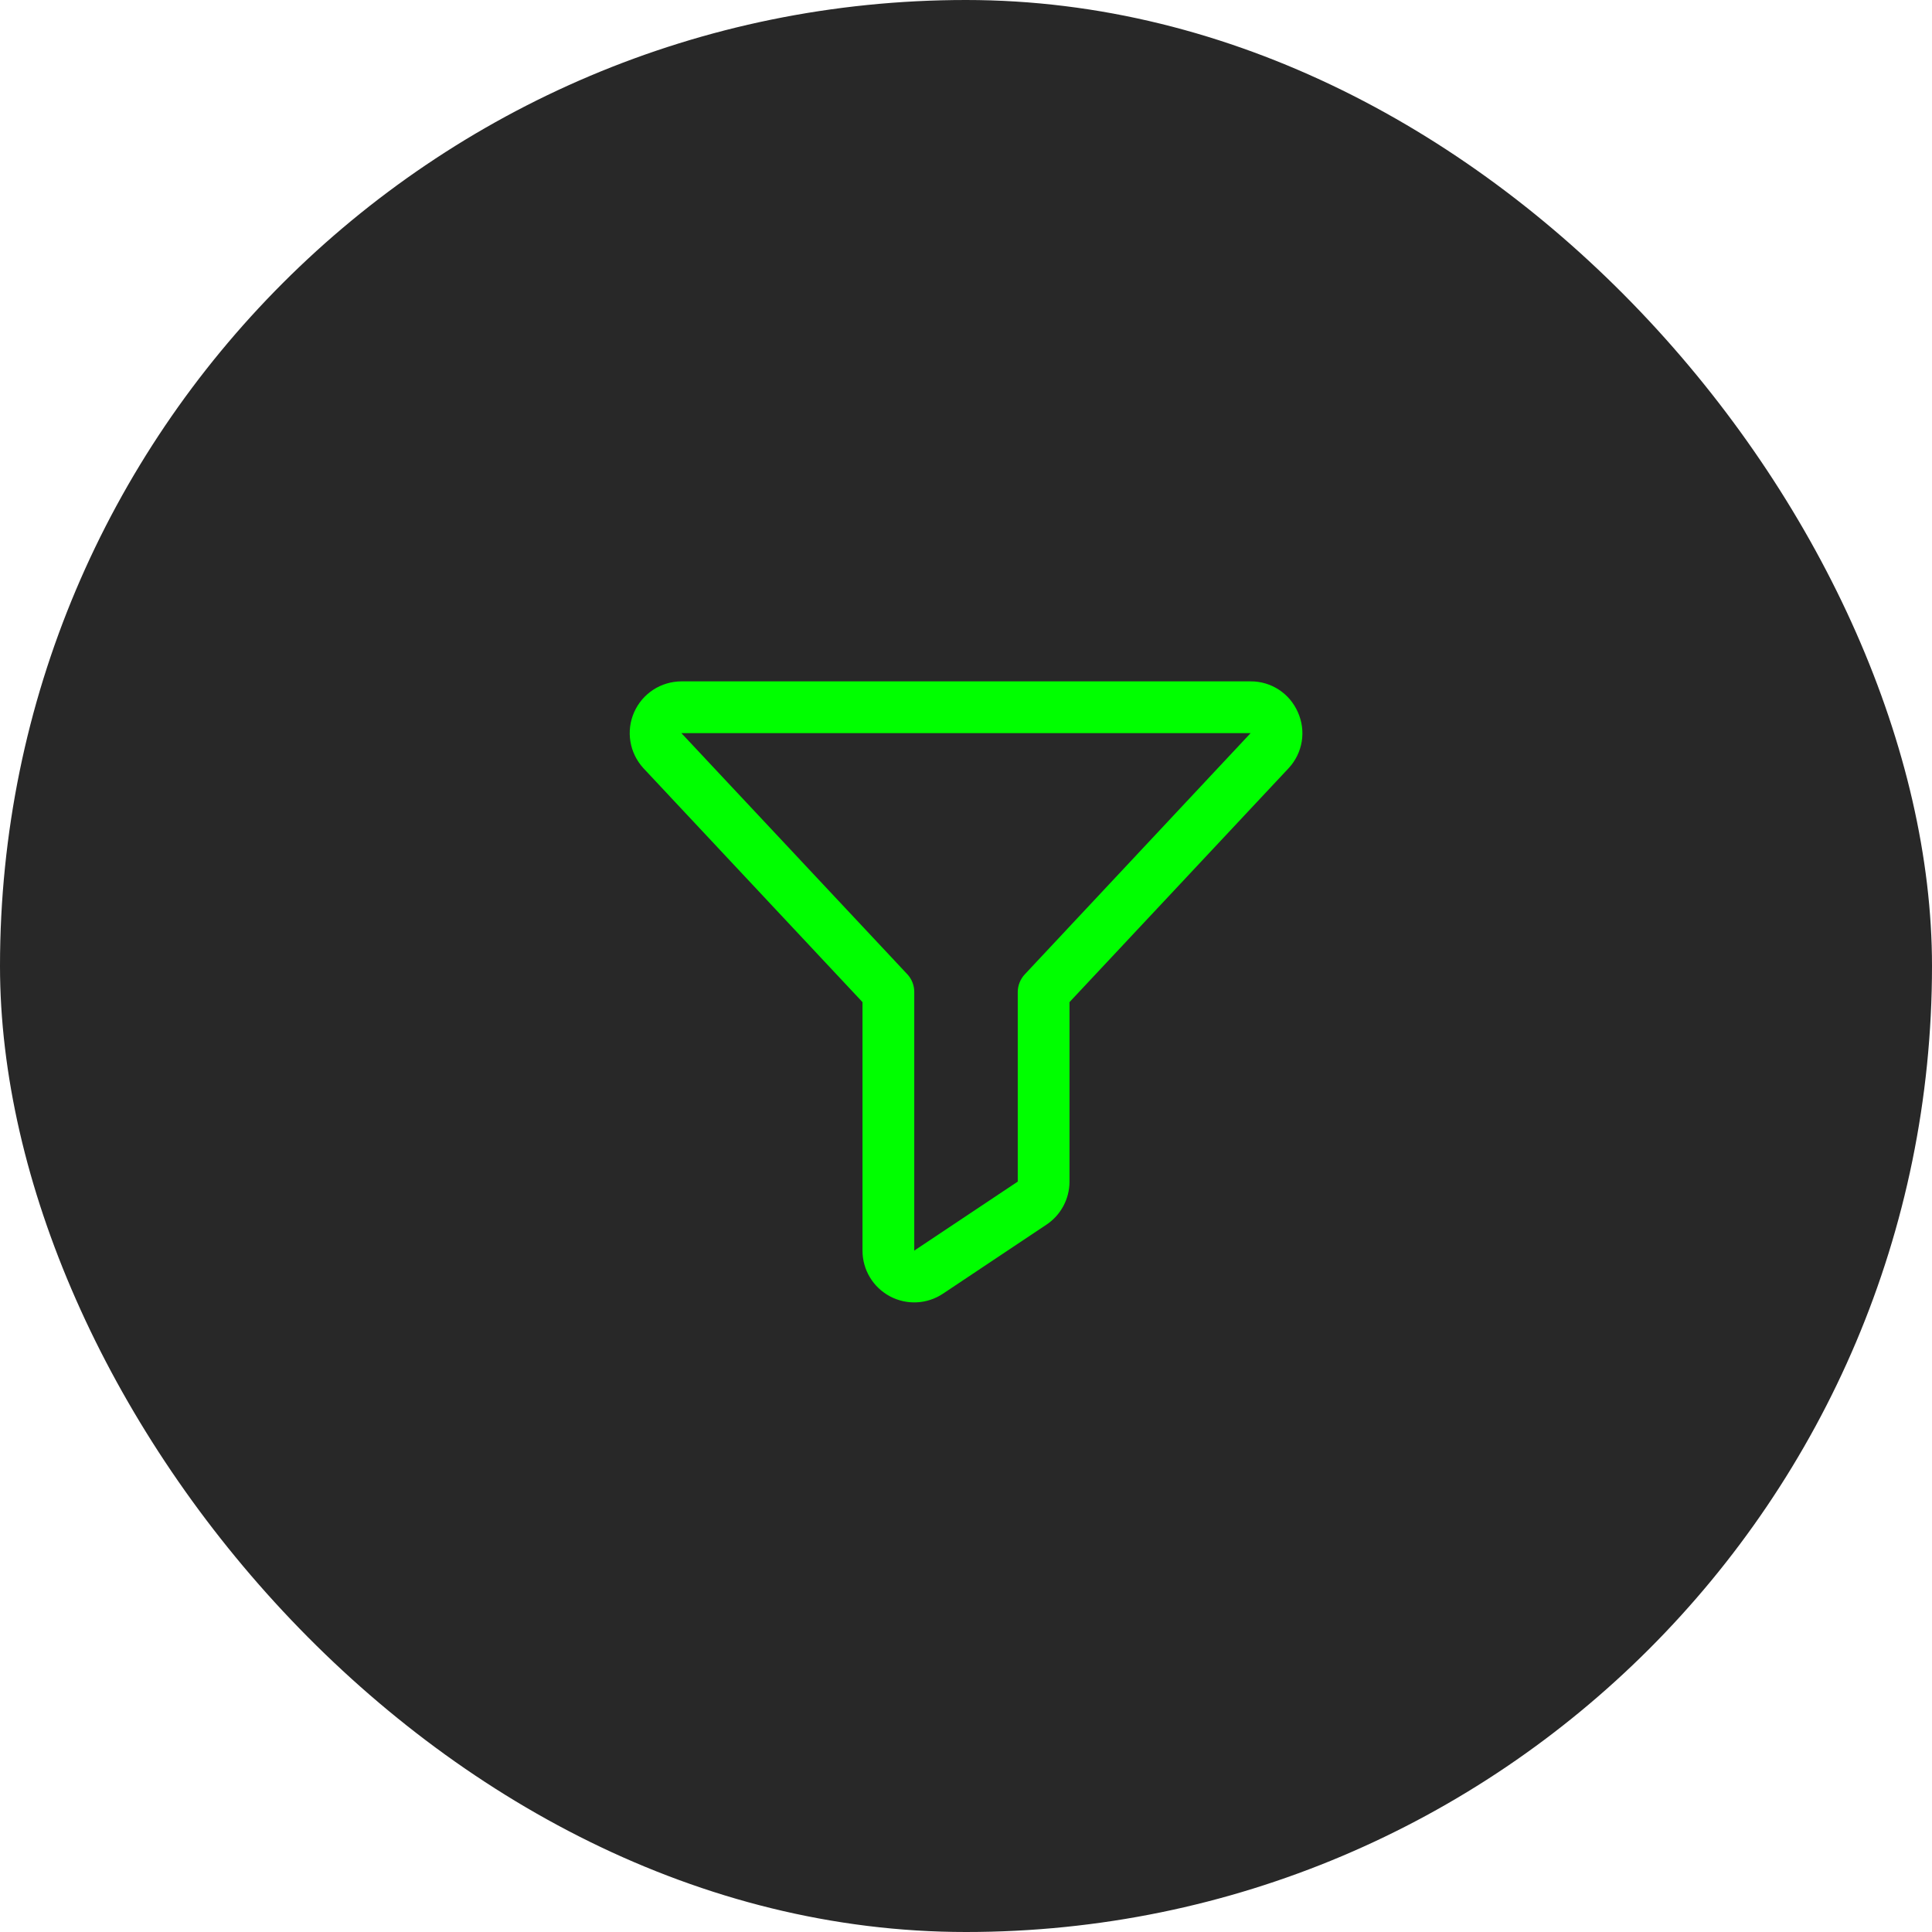
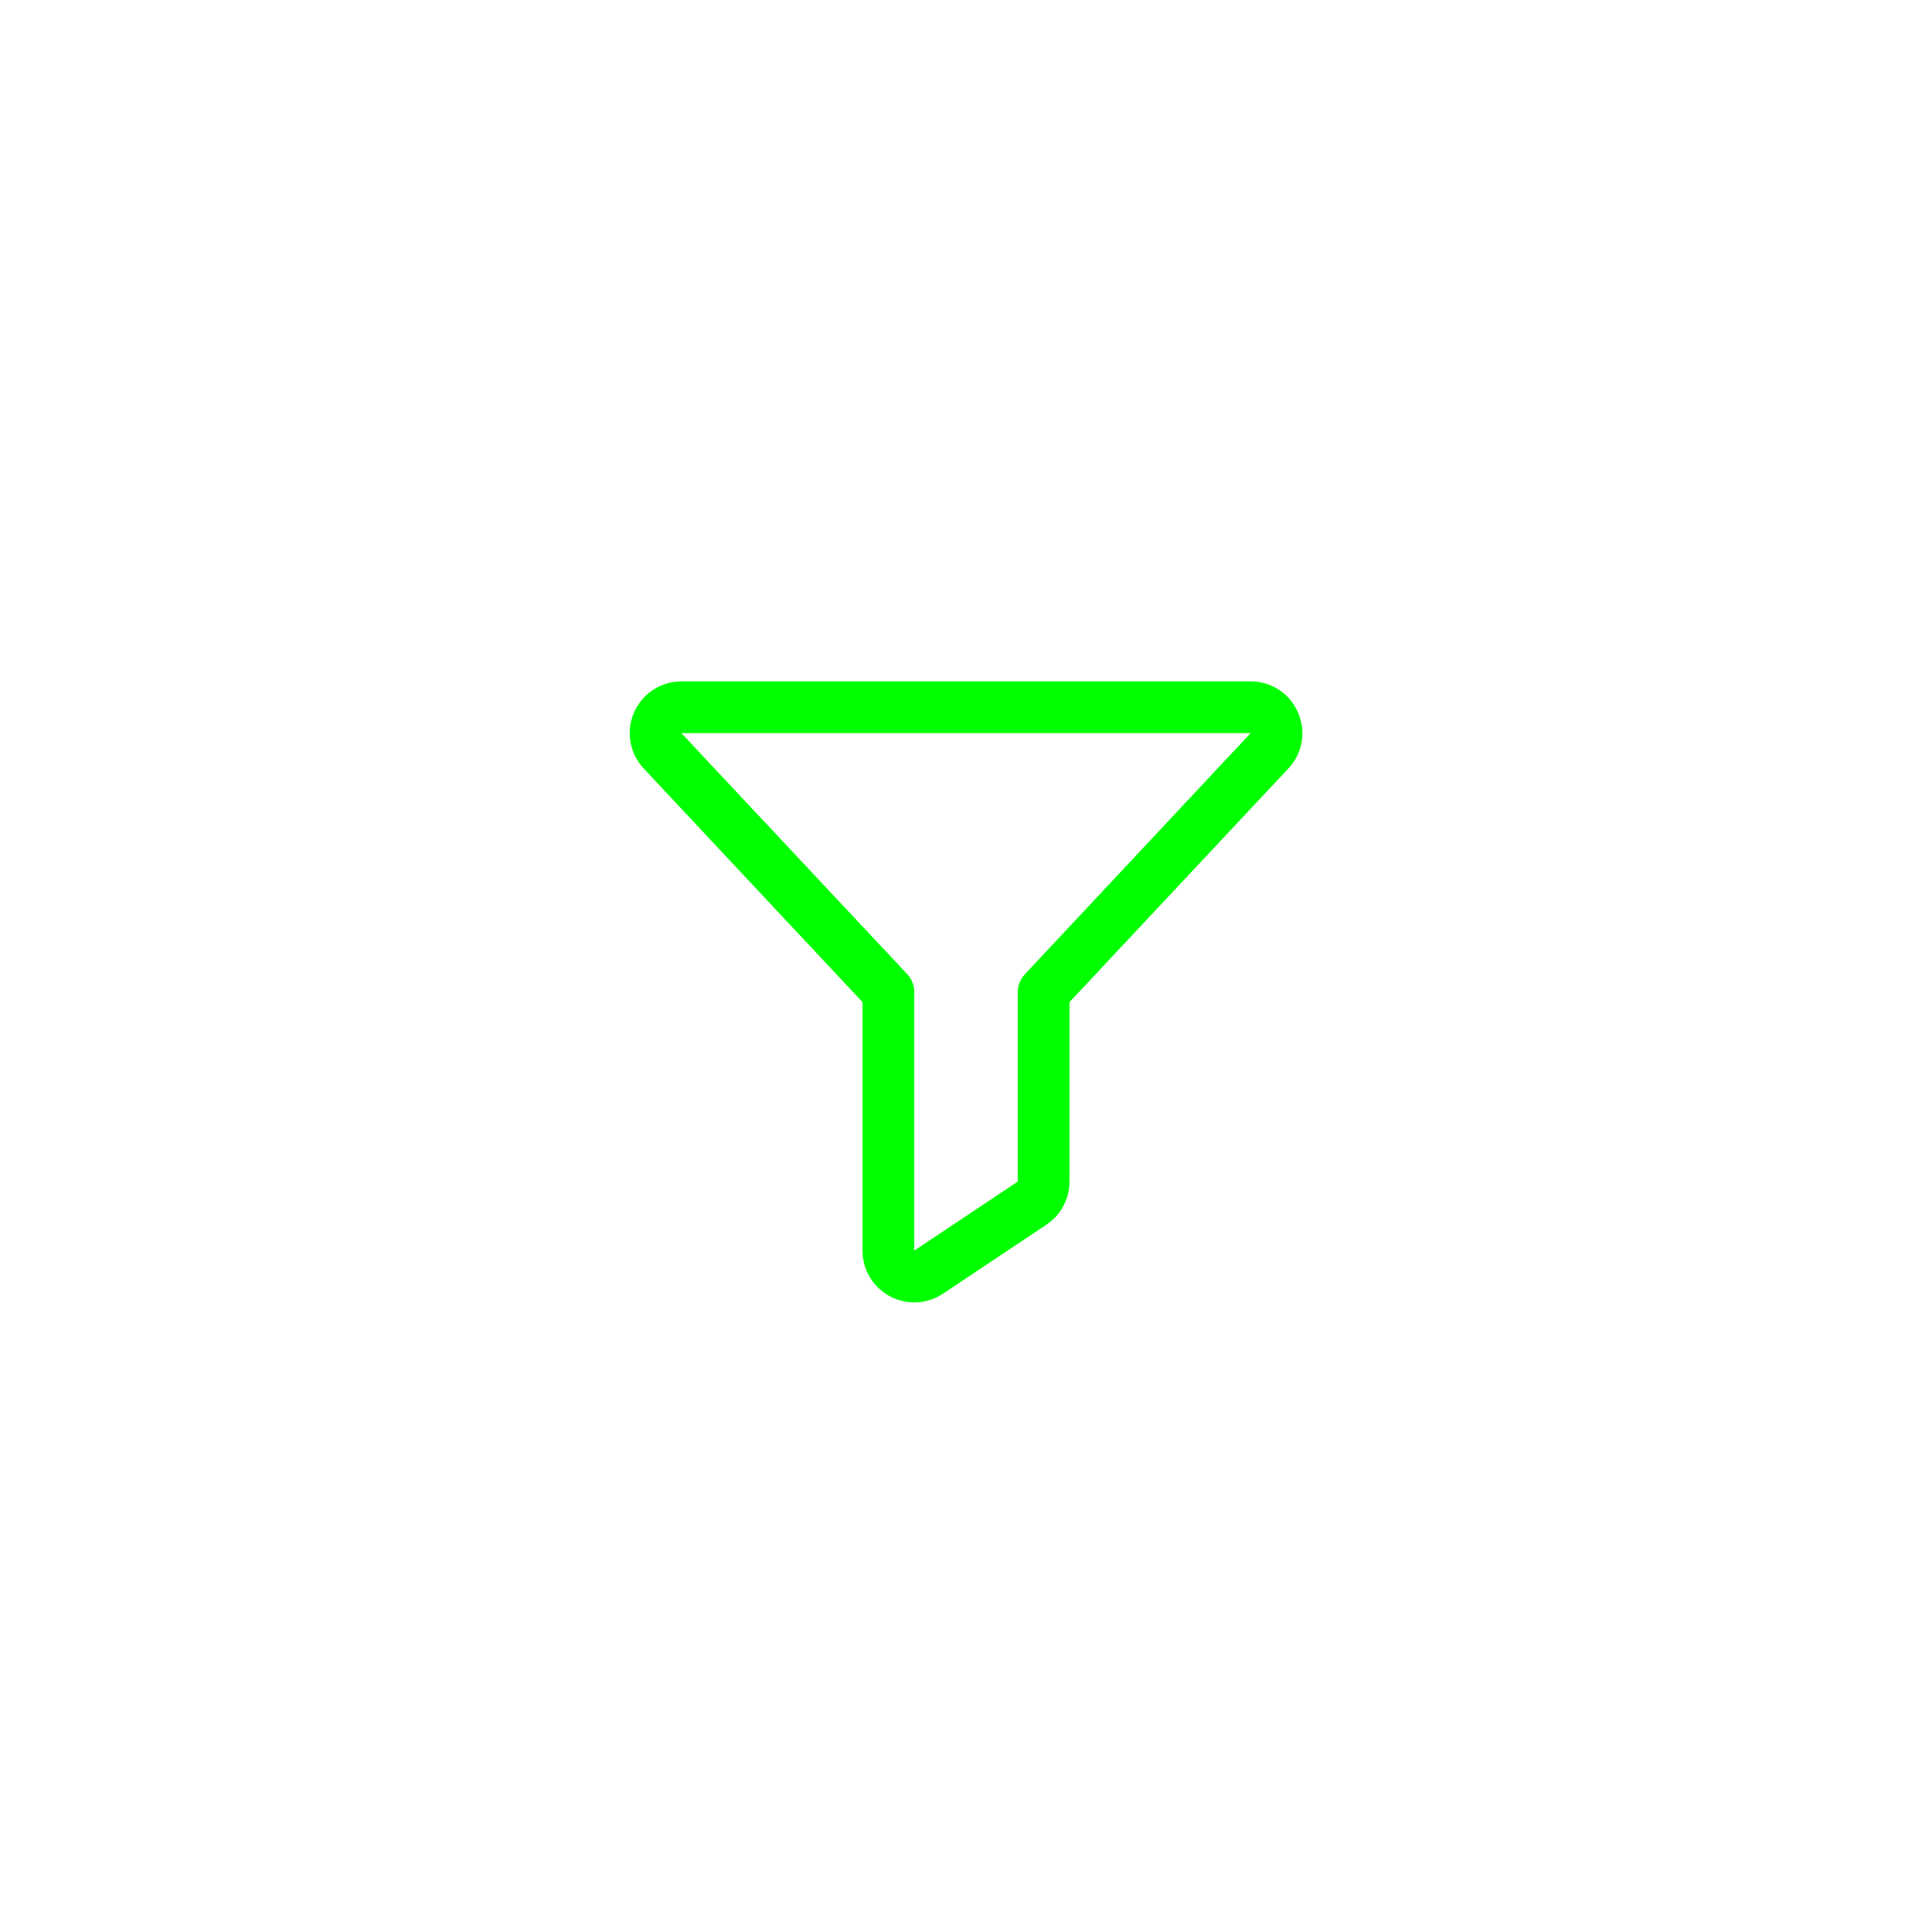
<svg xmlns="http://www.w3.org/2000/svg" width="56" height="56" viewBox="0 0 56 56" fill="none">
-   <rect width="56" height="56" rx="28" fill="#282828" />
  <path d="M37.619 20.643C37.503 20.377 37.312 20.15 37.069 19.991C36.825 19.832 36.541 19.748 36.25 19.75H19.75C19.46 19.751 19.176 19.835 18.933 19.994C18.69 20.153 18.498 20.379 18.381 20.644C18.263 20.91 18.226 21.204 18.272 21.491C18.319 21.777 18.448 22.044 18.643 22.259L18.65 22.267L25 29.047V36.25C25 36.522 25.073 36.788 25.213 37.021C25.352 37.254 25.552 37.444 25.792 37.573C26.031 37.701 26.301 37.762 26.572 37.749C26.843 37.736 27.106 37.649 27.331 37.499L30.331 35.498C30.537 35.361 30.706 35.175 30.822 34.958C30.939 34.74 31 34.496 31 34.249V29.047L37.351 22.267L37.358 22.259C37.555 22.045 37.685 21.778 37.732 21.49C37.778 21.203 37.739 20.909 37.619 20.643ZM29.704 28.242C29.575 28.38 29.502 28.561 29.5 28.75V34.249L26.5 36.25V28.75C26.5 28.56 26.428 28.376 26.297 28.237L19.75 21.25H36.25L29.704 28.242Z" fill="#00FF00" />
</svg>